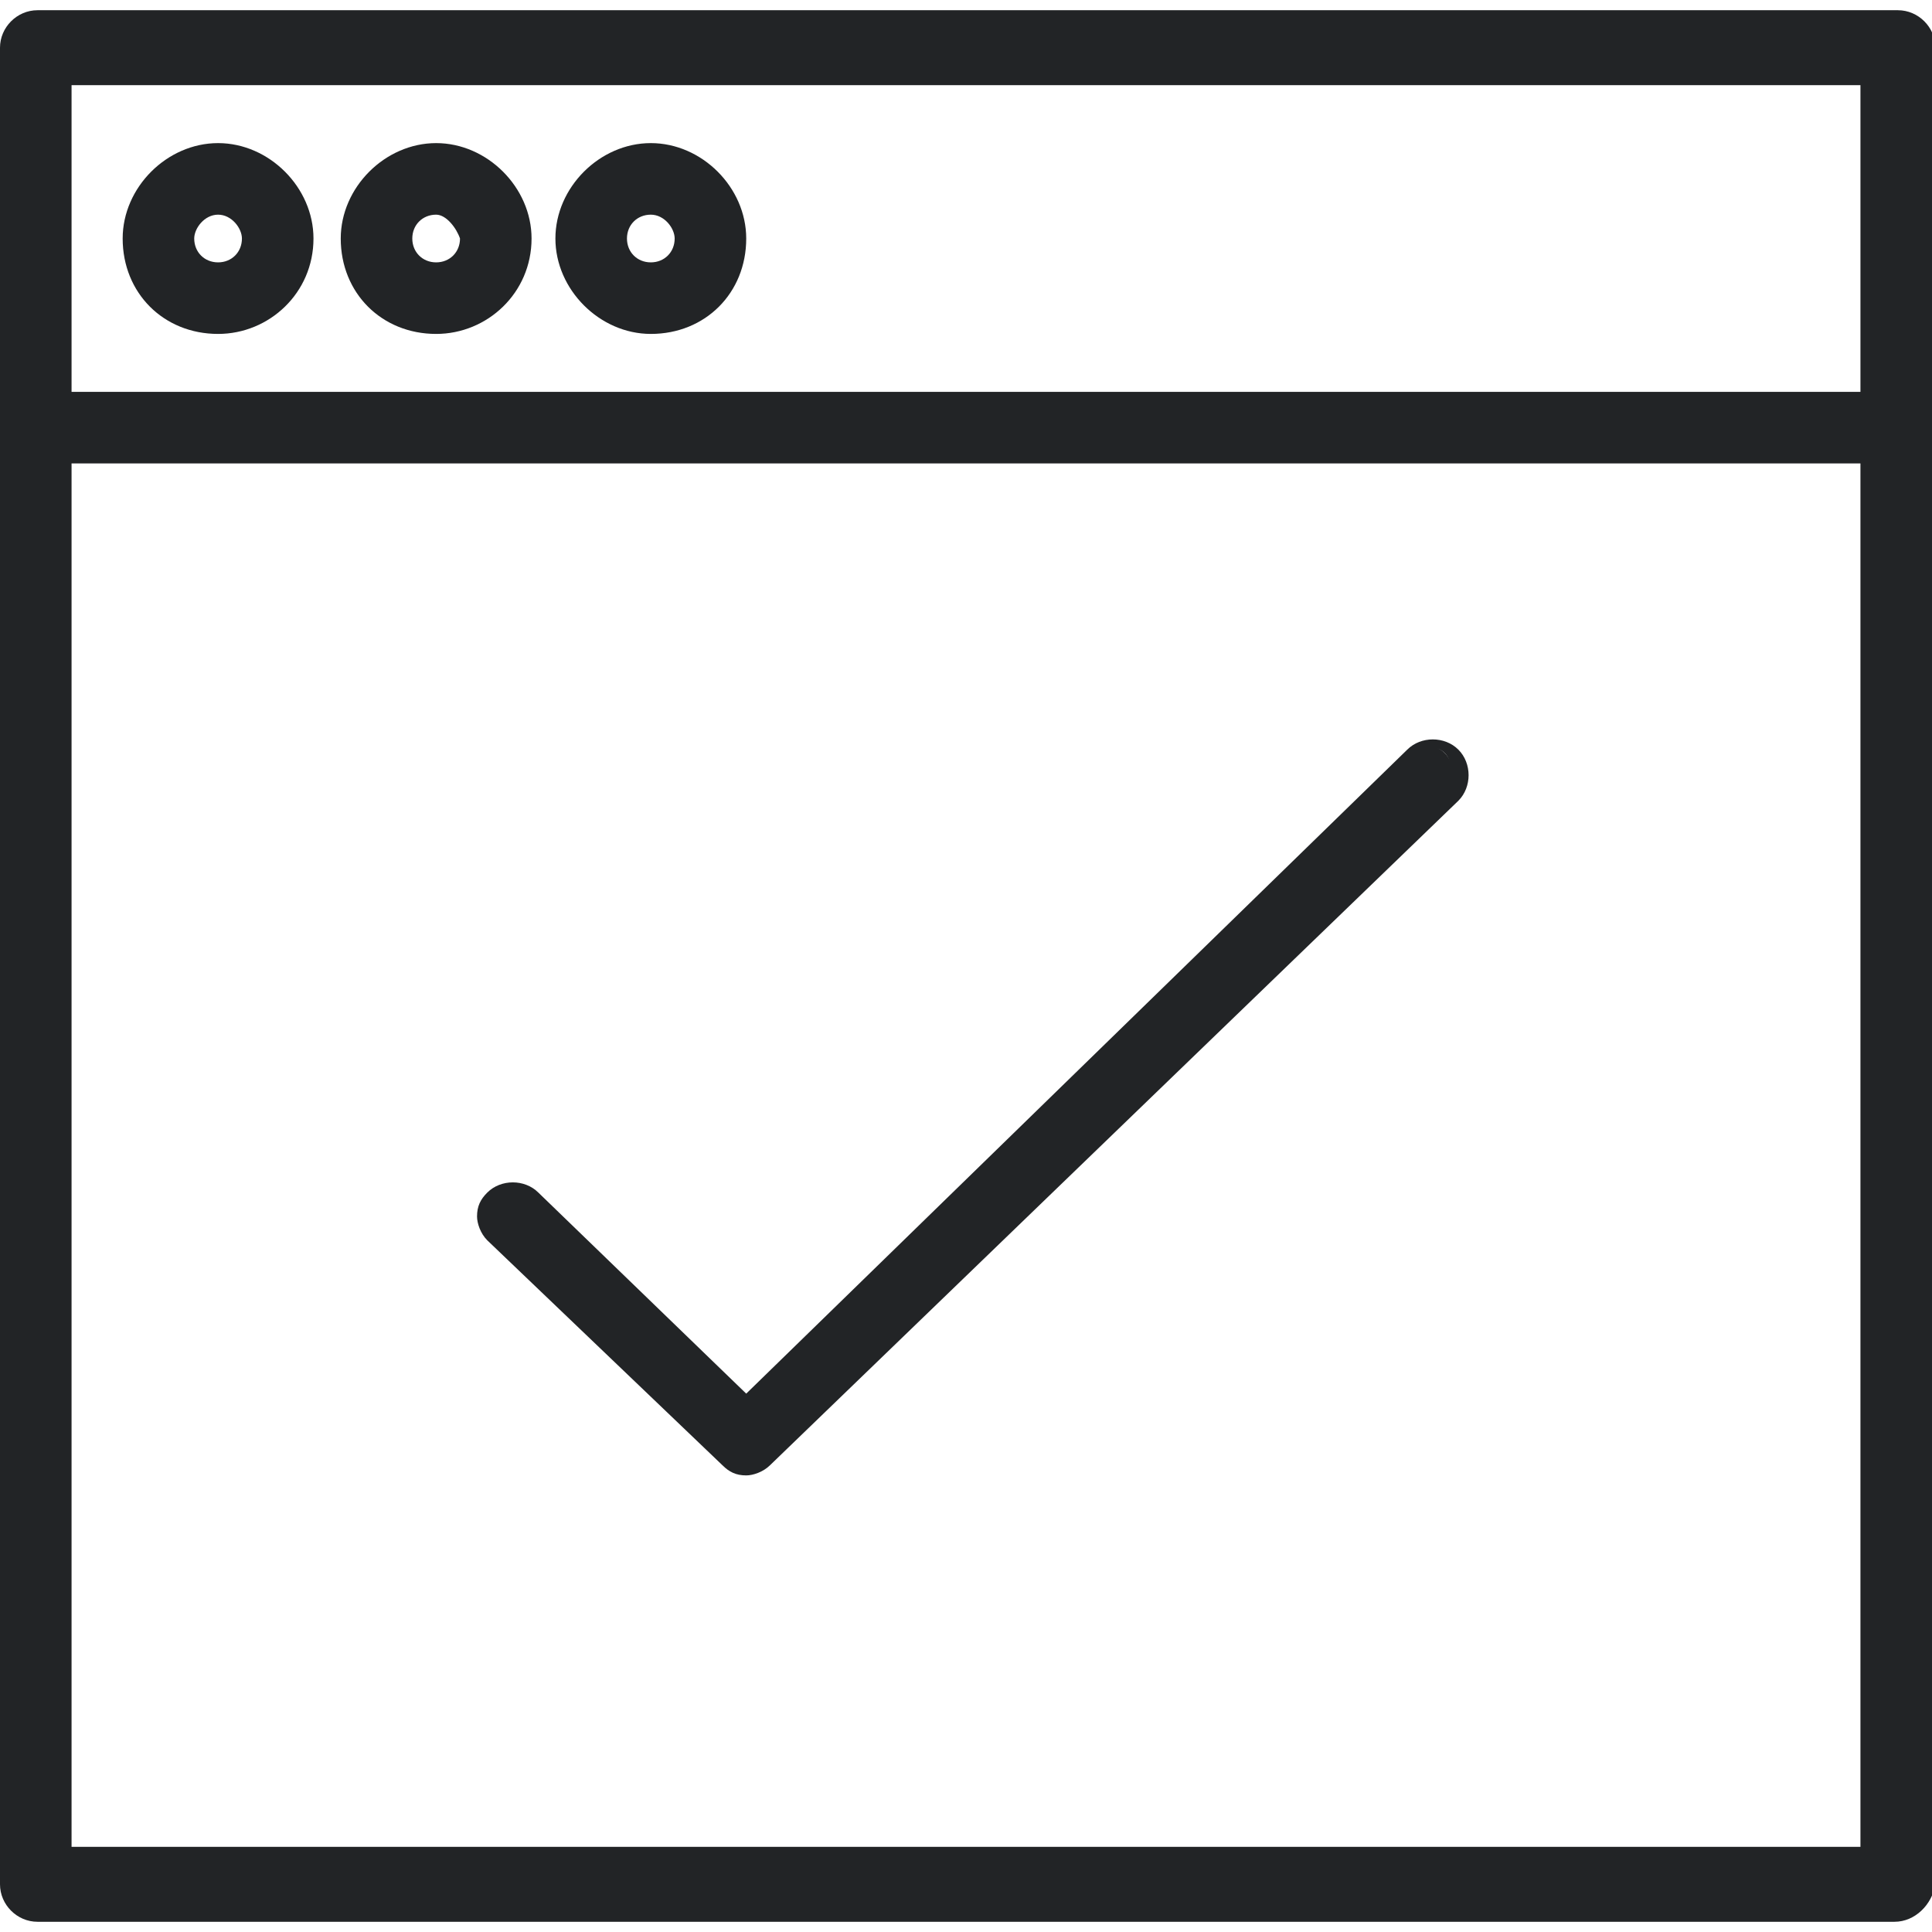
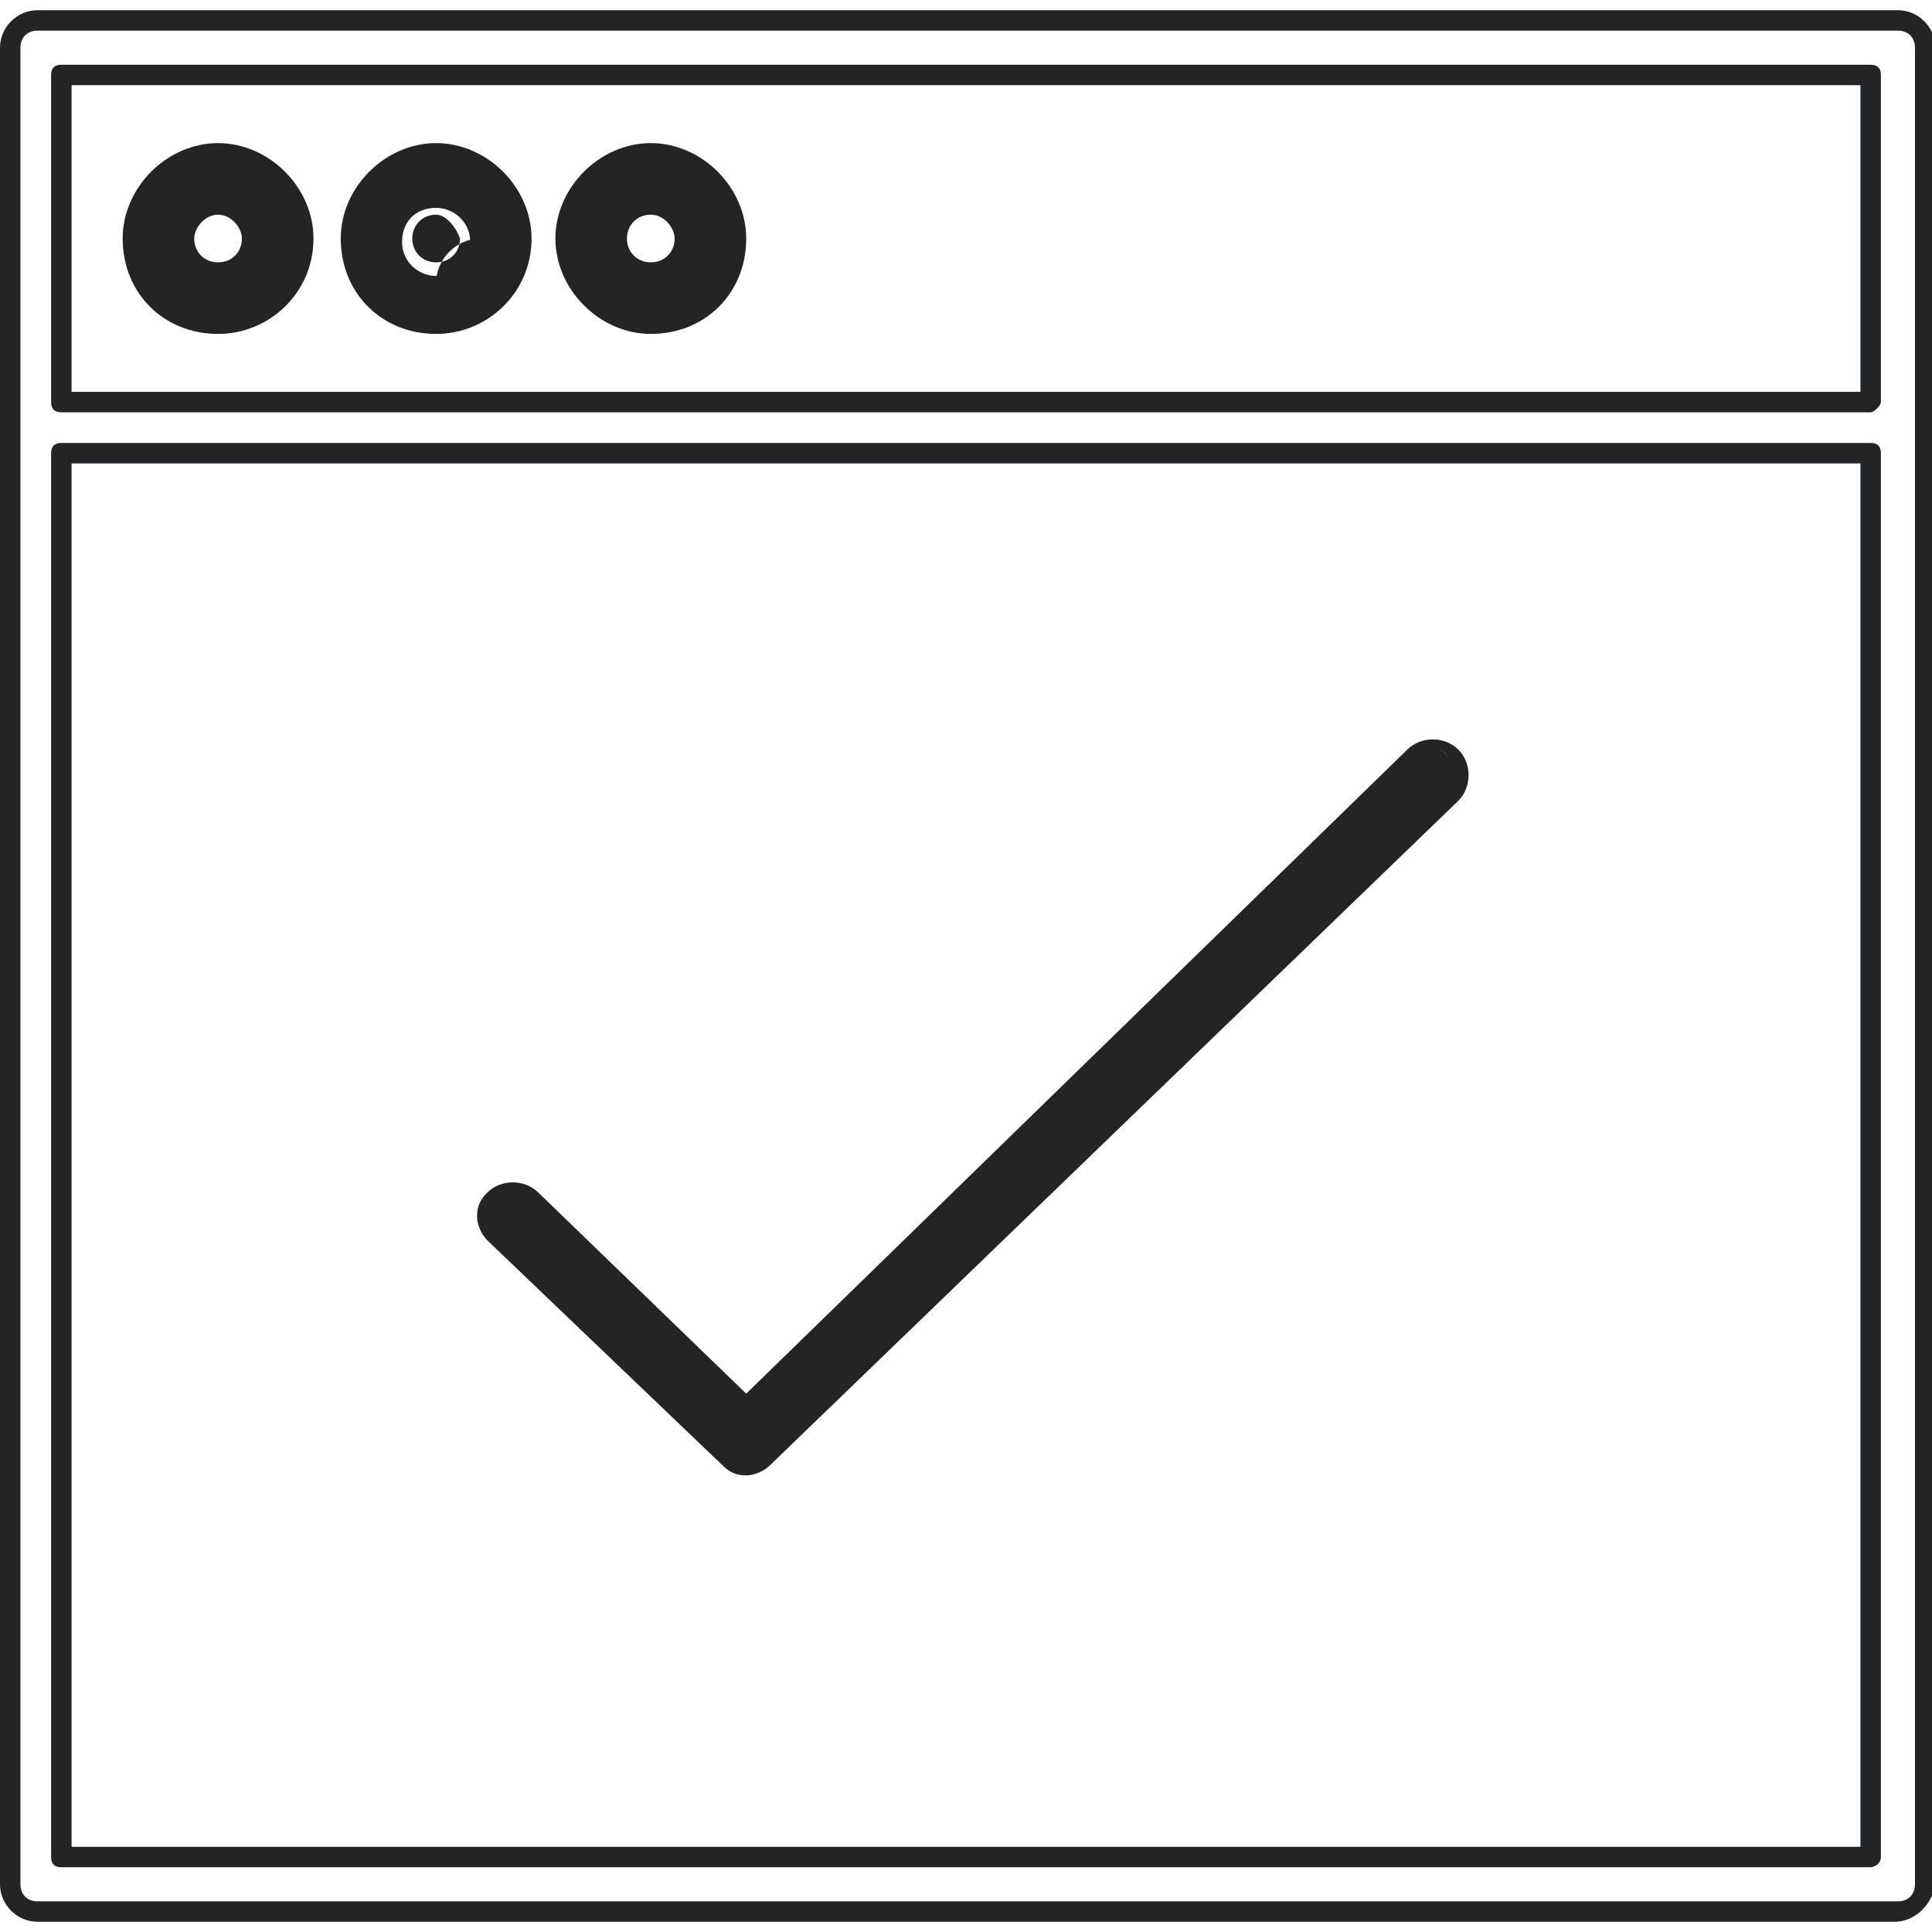
<svg xmlns="http://www.w3.org/2000/svg" version="1.1" id="Слой_1" x="0px" y="0px" viewBox="0 0 56.7 56.7" style="enable-background:new 0 0 56.7 56.7;" xml:space="preserve">
  <style type="text/css"> .st0{fill:#222426;} </style>
  <g>
    <g>
-       <path class="st0" d="M55.6,0.6H1.1C0.6,0.6,0.3,1,0.3,1.4v53.9c0,0.4,0.3,0.8,0.8,0.8h54.6c0.4,0,0.8-0.3,0.8-0.8V1.4 C56.4,1,56.1,0.6,55.6,0.6z M54.9,54.5H1.8V13.3h53.1V54.5z M54.9,11.8H1.8V2.2h53.1V11.8z" />
      <path class="st0" d="M55.6,56.4H1.1c-0.6,0-1.1-0.5-1.1-1.1V1.4c0-0.6,0.5-1.1,1.1-1.1h54.6c0.6,0,1.1,0.5,1.1,1.1v53.9 C56.7,55.9,56.2,56.4,55.6,56.4z M1.1,0.9c-0.3,0-0.5,0.2-0.5,0.5v53.9c0,0.3,0.2,0.5,0.5,0.5h54.6c0.3,0,0.5-0.2,0.5-0.5V1.4 c0-0.3-0.2-0.5-0.5-0.5H1.1z M54.9,54.8H1.8c-0.2,0-0.3-0.1-0.3-0.3V13.3c0-0.2,0.1-0.3,0.3-0.3h53.1c0.2,0,0.3,0.1,0.3,0.3v41.2 C55.2,54.7,55,54.8,54.9,54.8z M2.1,54.2h52.5V13.6H2.1V54.2z M54.9,12.1H1.8c-0.2,0-0.3-0.1-0.3-0.3V2.2c0-0.2,0.1-0.3,0.3-0.3 h53.1c0.2,0,0.3,0.1,0.3,0.3v9.6C55.2,11.9,55,12.1,54.9,12.1z M2.1,11.5h52.5v-9H2.1V11.5z" />
    </g>
    <g>
      <path class="st0" d="M6.4,9.6c1.4,0,2.5-1.1,2.5-2.5S7.8,4.5,6.4,4.5C5,4.5,3.9,5.7,3.9,7S5,9.6,6.4,9.6z M6.4,6.1 c0.5,0,1,0.4,1,1c0,0.5-0.4,1-1,1c-0.5,0-1-0.4-1-1C5.4,6.5,5.9,6.1,6.4,6.1z" />
      <path class="st0" d="M6.4,9.8C4.8,9.8,3.6,8.6,3.6,7c0-1.5,1.3-2.8,2.8-2.8S9.2,5.5,9.2,7C9.2,8.6,7.9,9.8,6.4,9.8z M6.4,4.8 c-1.2,0-2.2,1-2.2,2.2c0,1.2,1,2.2,2.2,2.2s2.2-1,2.2-2.2C8.6,5.8,7.6,4.8,6.4,4.8z M6.4,8.3C5.7,8.3,5.1,7.7,5.1,7 c0-0.7,0.6-1.3,1.3-1.3c0.7,0,1.3,0.6,1.3,1.3C7.7,7.7,7.1,8.3,6.4,8.3z M6.4,6.3C6,6.3,5.7,6.7,5.7,7c0,0.4,0.3,0.7,0.7,0.7 c0.4,0,0.7-0.3,0.7-0.7C7.1,6.7,6.8,6.3,6.4,6.3z" />
    </g>
    <g>
      <path class="st0" d="M12.8,9.6c1.4,0,2.5-1.1,2.5-2.5s-1.1-2.5-2.5-2.5c-1.4,0-2.5,1.1-2.5,2.5S11.4,9.6,12.8,9.6z M12.8,6.1 c0.5,0,1,0.4,1,1c0,0.5-0.4,1-1,1c-0.5,0-1-0.4-1-1C11.8,6.5,12.2,6.1,12.8,6.1z" />
-       <path class="st0" d="M12.8,9.8C11.2,9.8,10,8.6,10,7c0-1.5,1.3-2.8,2.8-2.8s2.8,1.3,2.8,2.8C15.6,8.6,14.3,9.8,12.8,9.8z M12.8,4.8c-1.2,0-2.2,1-2.2,2.2c0,1.2,1,2.2,2.2,2.2C14,9.3,15,8.3,15,7C15,5.8,14,4.8,12.8,4.8z M12.8,8.3 c-0.7,0-1.3-0.6-1.3-1.3c0-0.7,0.6-1.3,1.3-1.3C13.5,5.8,14,6.3,14,7C14,7.7,13.5,8.3,12.8,8.3z M12.8,6.3c-0.4,0-0.7,0.3-0.7,0.7 c0,0.4,0.3,0.7,0.7,0.7c0.4,0,0.7-0.3,0.7-0.7C13.4,6.7,13.1,6.3,12.8,6.3z" />
+       <path class="st0" d="M12.8,9.8C11.2,9.8,10,8.6,10,7c0-1.5,1.3-2.8,2.8-2.8s2.8,1.3,2.8,2.8C15.6,8.6,14.3,9.8,12.8,9.8z M12.8,4.8c-1.2,0-2.2,1-2.2,2.2c0,1.2,1,2.2,2.2,2.2C14,9.3,15,8.3,15,7C15,5.8,14,4.8,12.8,4.8z M12.8,8.3 c0-0.7,0.6-1.3,1.3-1.3C13.5,5.8,14,6.3,14,7C14,7.7,13.5,8.3,12.8,8.3z M12.8,6.3c-0.4,0-0.7,0.3-0.7,0.7 c0,0.4,0.3,0.7,0.7,0.7c0.4,0,0.7-0.3,0.7-0.7C13.4,6.7,13.1,6.3,12.8,6.3z" />
    </g>
    <g>
      <path class="st0" d="M19.1,9.6c1.4,0,2.5-1.1,2.5-2.5s-1.1-2.5-2.5-2.5c-1.4,0-2.5,1.1-2.5,2.5S17.7,9.6,19.1,9.6z M19.1,6.1 c0.5,0,1,0.4,1,1c0,0.5-0.4,1-1,1c-0.5,0-1-0.4-1-1C18.1,6.5,18.6,6.1,19.1,6.1z" />
      <path class="st0" d="M19.1,9.8c-1.5,0-2.8-1.3-2.8-2.8c0-1.5,1.3-2.8,2.8-2.8c1.5,0,2.8,1.3,2.8,2.8C21.9,8.6,20.7,9.8,19.1,9.8z M19.1,4.8c-1.2,0-2.2,1-2.2,2.2c0,1.2,1,2.2,2.2,2.2c1.2,0,2.2-1,2.2-2.2C21.3,5.8,20.3,4.8,19.1,4.8z M19.1,8.3 c-0.7,0-1.3-0.6-1.3-1.3c0-0.7,0.6-1.3,1.3-1.3c0.7,0,1.3,0.6,1.3,1.3C20.4,7.7,19.8,8.3,19.1,8.3z M19.1,6.3 c-0.4,0-0.7,0.3-0.7,0.7c0,0.4,0.3,0.7,0.7,0.7c0.4,0,0.7-0.3,0.7-0.7C19.8,6.7,19.5,6.3,19.1,6.3z" />
    </g>
    <g>
      <path class="st0" d="M21.3,42.8c0.1,0.1,0.3,0.2,0.5,0.2c0.2,0,0.4-0.1,0.5-0.2l20.1-19.6c0.3-0.3,0.3-0.8,0-1.1 c-0.3-0.3-0.8-0.3-1.1,0L21.9,41.1L15.5,35c-0.3-0.3-0.8-0.3-1.1,0c-0.3,0.3-0.3,0.8,0,1.1L21.3,42.8z" />
      <path class="st0" d="M21.9,43.3c-0.3,0-0.5-0.1-0.7-0.3l-6.9-6.6c-0.2-0.2-0.3-0.5-0.3-0.7c0-0.3,0.1-0.5,0.3-0.7 c0.4-0.4,1.1-0.4,1.5,0l6.1,5.9l19.4-18.9c0.4-0.4,1.1-0.4,1.5,0c0.4,0.4,0.4,1.1,0,1.5L22.6,43C22.4,43.2,22.1,43.3,21.9,43.3z M15,35.1c-0.1,0-0.3,0-0.3,0.1c-0.1,0.1-0.1,0.2-0.1,0.3c0,0.1,0.1,0.2,0.1,0.3l6.9,6.6l0,0c0.2,0.2,0.5,0.2,0.7,0l20.1-19.6 c0.2-0.2,0.2-0.5,0-0.7c-0.2-0.2-0.5-0.2-0.7,0L22.1,41.4c-0.1,0.1-0.3,0.1-0.4,0l-6.3-6.1C15.2,35.2,15.1,35.1,15,35.1z" />
    </g>
  </g>
</svg>